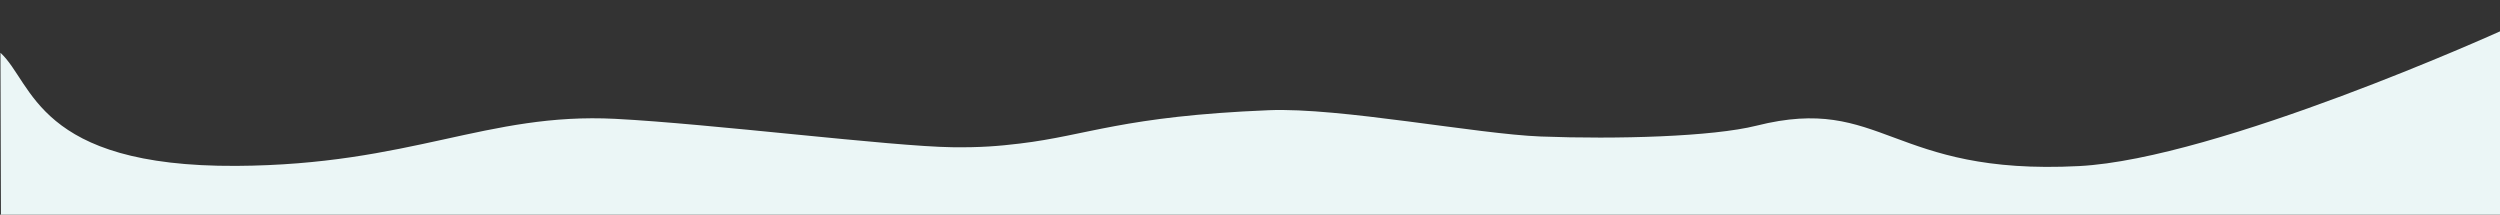
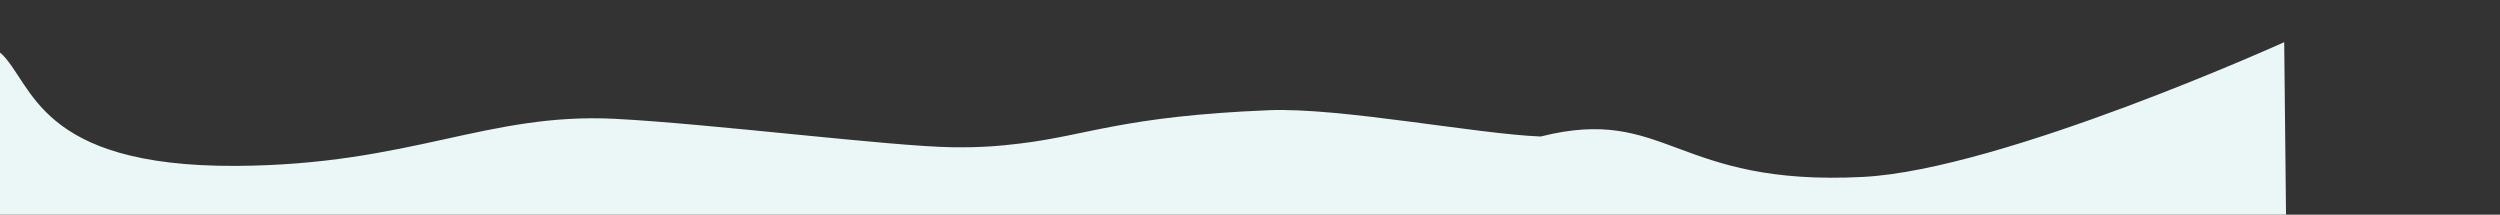
<svg xmlns="http://www.w3.org/2000/svg" id="Слой_1" x="0px" y="0px" viewBox="0 0 5240 450" style="enable-background:new 0 0 5240 450;" xml:space="preserve">
  <rect x="0" y="0" width="5240" height="450" fill="#333333" stroke="none" />
  <style type="text/css"> .st0{fill:#EBF6F6;enable-background:new ;} </style>
-   <path class="st0" d="M1289.9,249.1c198.1,10.2,578,57.7,705.7,59.5c60.2,0.8,97.8-2.4,141.8-7.7c142.4-17,215.6-57.3,522-69.9 c149.1-6.1,436.4,50,569.9,55.1c159.3,6.1,359.9,0.5,452.4-22.7c264.5-66.4,279.8,105.2,676,84.7c290.9-15,882.4-282.4,882.4-282.4 l4.1,390.1c0,0-1663.6-7.7-1663.6-2.3c-638.6,0-3578.6,3.1-3578.6,3.1L1,110.7C69.5,173.3,76.9,350,495.3,347.7 C862,345.6,1020.6,235.3,1289.9,249.1z" />
+   <path class="st0" d="M1289.9,249.1c198.1,10.2,578,57.7,705.7,59.5c60.2,0.8,97.8-2.4,141.8-7.7c142.4-17,215.6-57.3,522-69.9 c149.1-6.1,436.4,50,569.9,55.1c264.5-66.4,279.8,105.2,676,84.7c290.9-15,882.4-282.4,882.4-282.4 l4.1,390.1c0,0-1663.6-7.7-1663.6-2.3c-638.6,0-3578.6,3.1-3578.6,3.1L1,110.7C69.5,173.3,76.9,350,495.3,347.7 C862,345.6,1020.6,235.3,1289.9,249.1z" />
</svg>